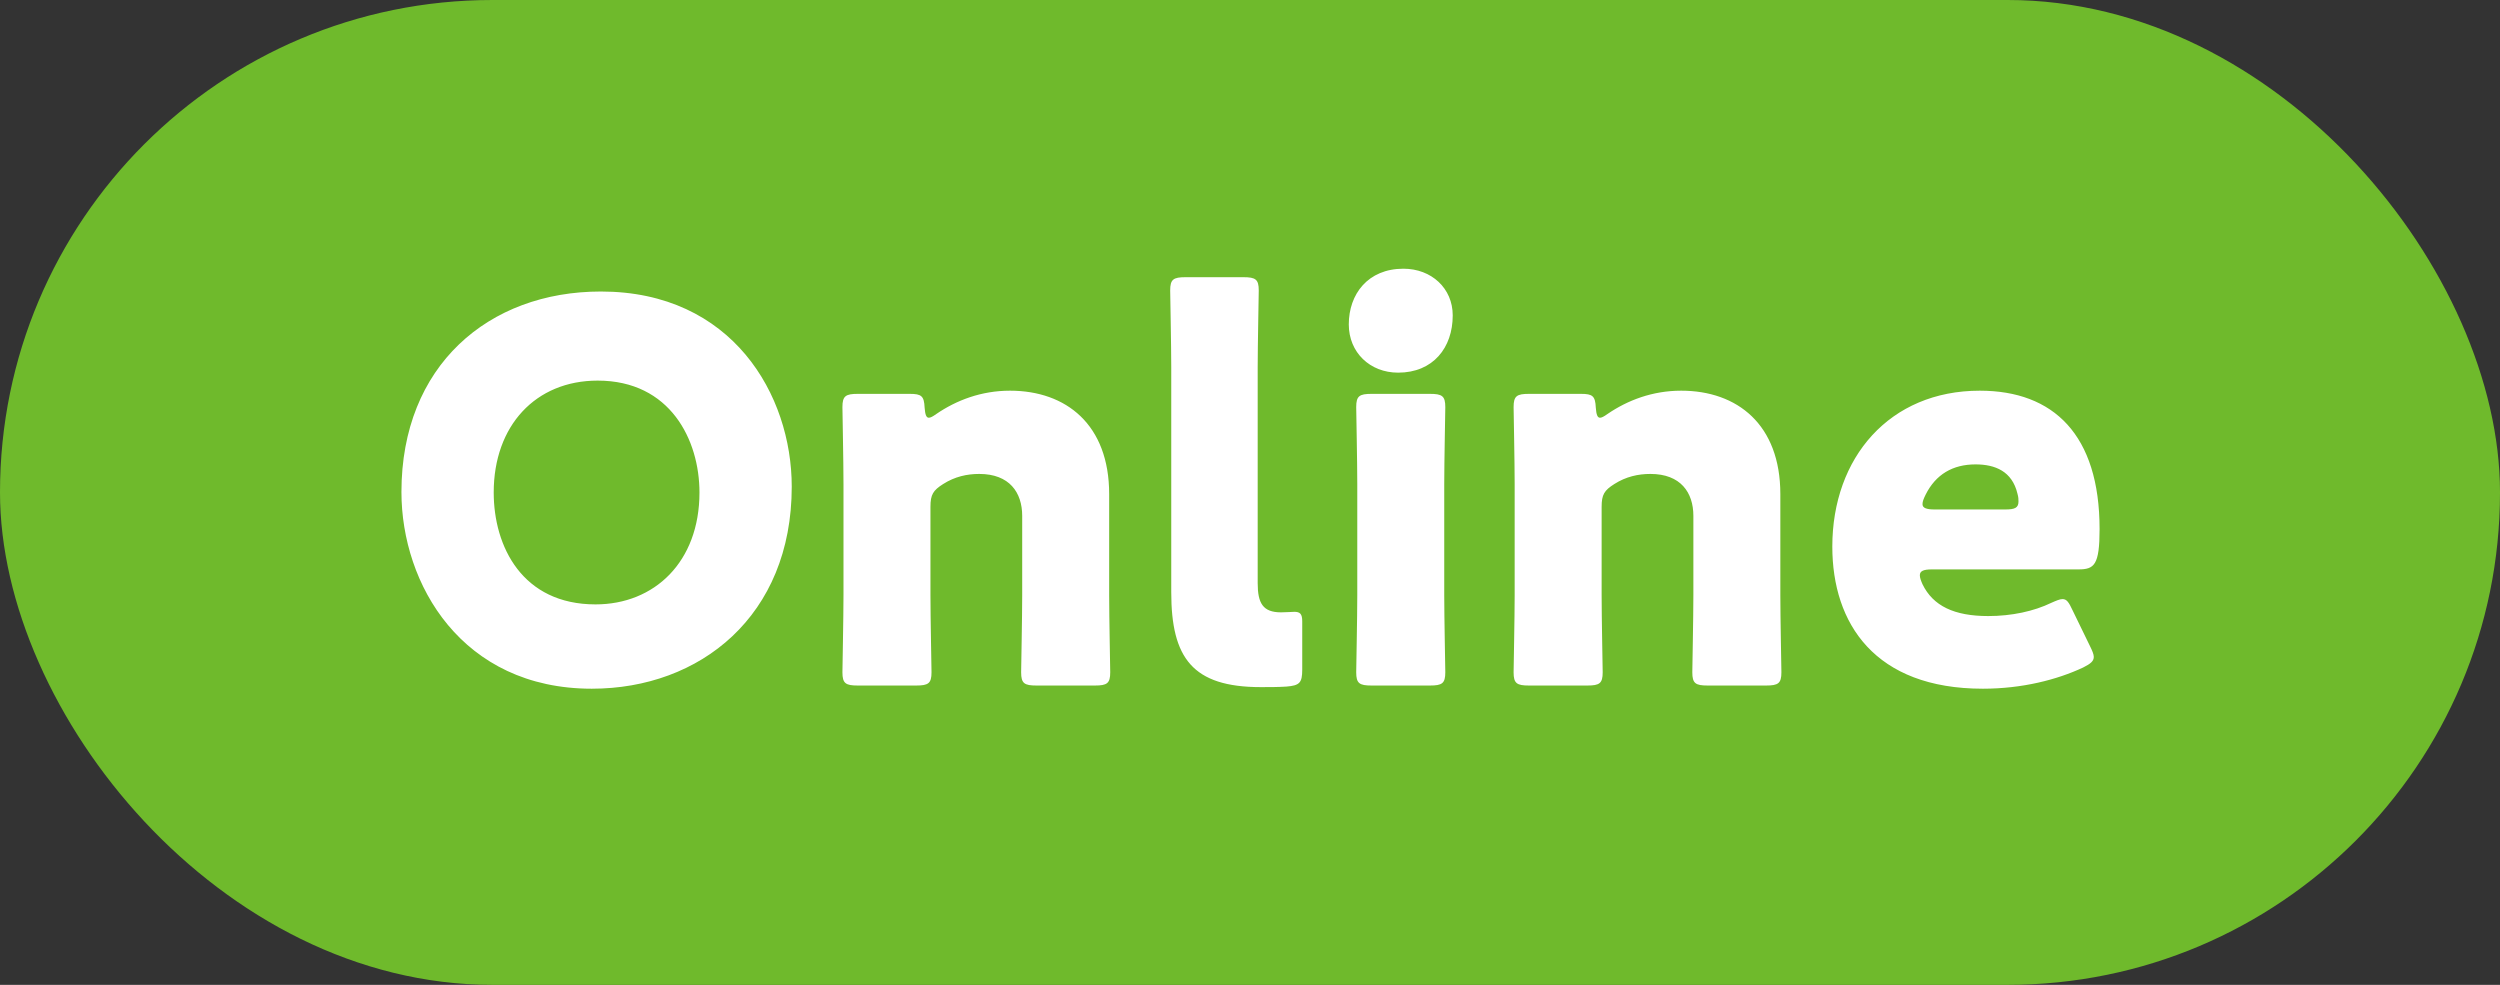
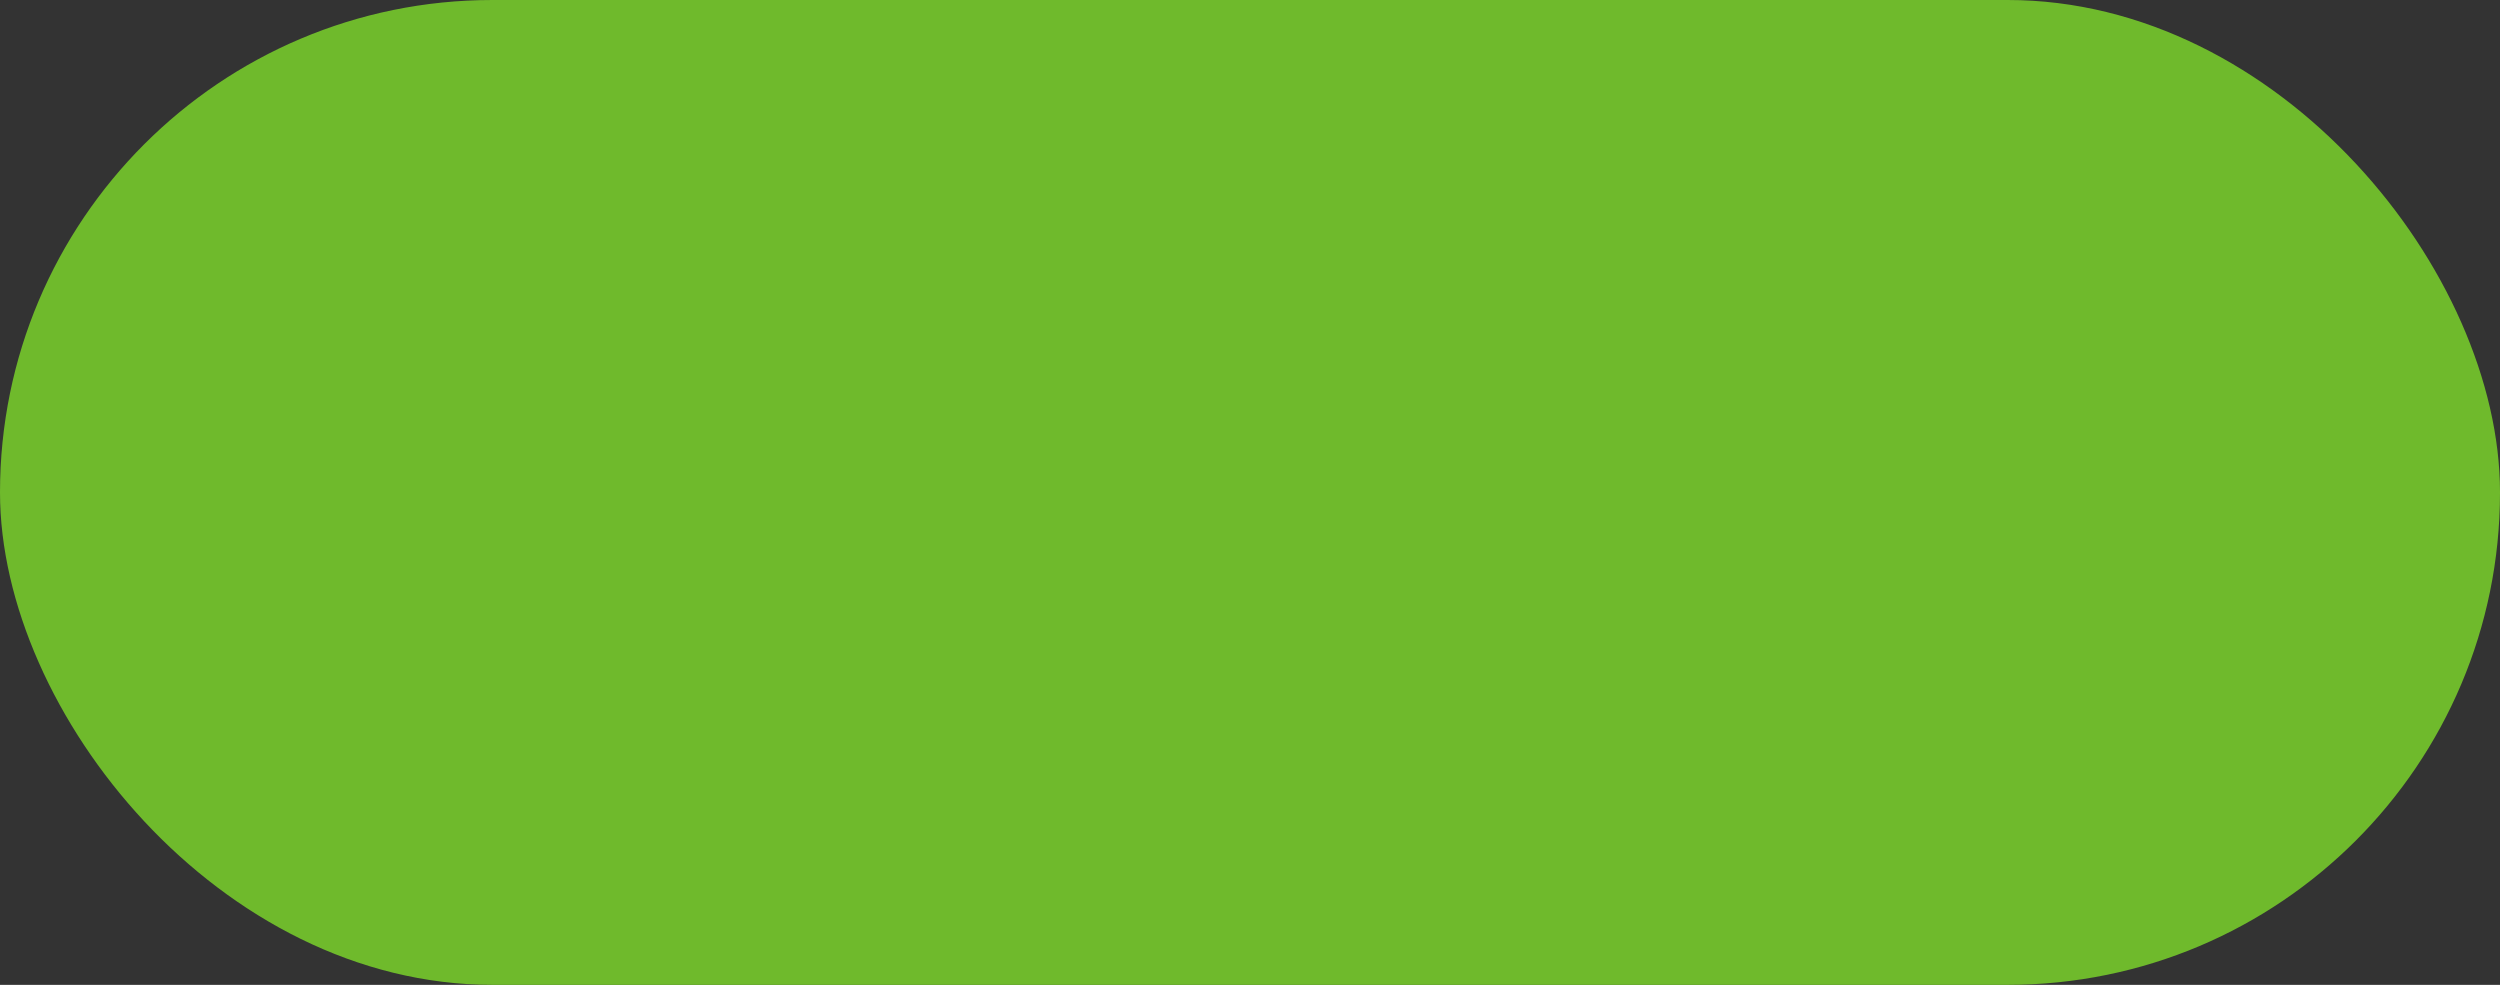
<svg xmlns="http://www.w3.org/2000/svg" width="66" height="26" viewBox="0 0 66 26" fill="none">
  <rect x="0" y="0" width="66" height="26" fill="#333333" stroke="none" />
  <rect width="66" height="26" rx="13" fill="#6FBA2C" />
-   <path d="M15.862 7.696C12.894 7.696 10.598 9.656 10.598 12.988C10.598 15.424 12.194 18.182 15.624 18.182C18.48 18.182 20.902 16.264 20.902 12.848C20.902 10.426 19.334 7.696 15.862 7.696ZM15.778 10.048C17.696 10.048 18.466 11.616 18.466 13.002C18.466 14.836 17.276 15.956 15.722 15.956C13.79 15.956 13.034 14.43 13.034 13.002C13.034 11.238 14.14 10.048 15.778 10.048ZM24.564 13.38C24.564 13.058 24.634 12.946 24.9 12.778C25.208 12.582 25.53 12.512 25.852 12.512C26.65 12.512 26.986 13.002 26.986 13.618V15.718C26.986 16.292 26.958 17.65 26.958 17.748C26.958 18.042 27.042 18.098 27.364 18.098H28.904C29.226 18.098 29.31 18.042 29.31 17.748C29.31 17.65 29.282 16.292 29.282 15.718V13.044C29.282 11.21 28.148 10.314 26.664 10.314C25.908 10.314 25.25 10.566 24.718 10.93C24.62 11 24.564 11.028 24.522 11.028C24.452 11.028 24.424 10.944 24.41 10.762C24.396 10.454 24.326 10.398 24.018 10.398H22.646C22.324 10.398 22.24 10.454 22.24 10.748C22.24 10.846 22.268 12.204 22.268 12.778V15.718C22.268 16.292 22.24 17.65 22.24 17.748C22.24 18.042 22.324 18.098 22.646 18.098H24.186C24.508 18.098 24.592 18.042 24.592 17.748C24.592 17.65 24.564 16.292 24.564 15.718V13.38ZM34.379 17.678V16.404C34.379 16.208 34.323 16.152 34.169 16.152C34.127 16.152 33.945 16.166 33.819 16.166C33.343 16.166 33.203 15.928 33.203 15.396V9.698C33.203 9.124 33.231 7.766 33.231 7.668C33.231 7.374 33.147 7.318 32.825 7.318H31.299C30.977 7.318 30.893 7.374 30.893 7.668C30.893 7.766 30.921 9.124 30.921 9.698V15.634C30.921 17.37 31.481 18.14 33.287 18.14C33.511 18.14 33.735 18.14 33.959 18.126C34.309 18.098 34.379 18.028 34.379 17.678ZM37.05 7.094C36.112 7.094 35.608 7.766 35.608 8.564C35.608 9.306 36.168 9.838 36.91 9.838C37.834 9.838 38.352 9.18 38.352 8.326C38.352 7.612 37.792 7.094 37.05 7.094ZM37.75 18.098C38.072 18.098 38.156 18.042 38.156 17.748C38.156 17.65 38.128 16.292 38.128 15.718V12.778C38.128 12.204 38.156 10.846 38.156 10.748C38.156 10.454 38.072 10.398 37.75 10.398H36.21C35.888 10.398 35.804 10.454 35.804 10.748C35.804 10.846 35.832 12.204 35.832 12.778V15.718C35.832 16.292 35.804 17.65 35.804 17.748C35.804 18.042 35.888 18.098 36.21 18.098H37.75ZM42.283 13.38C42.283 13.058 42.353 12.946 42.619 12.778C42.927 12.582 43.249 12.512 43.571 12.512C44.369 12.512 44.705 13.002 44.705 13.618V15.718C44.705 16.292 44.677 17.65 44.677 17.748C44.677 18.042 44.761 18.098 45.083 18.098H46.623C46.945 18.098 47.029 18.042 47.029 17.748C47.029 17.65 47.001 16.292 47.001 15.718V13.044C47.001 11.21 45.867 10.314 44.383 10.314C43.627 10.314 42.969 10.566 42.437 10.93C42.339 11 42.283 11.028 42.241 11.028C42.171 11.028 42.143 10.944 42.129 10.762C42.115 10.454 42.045 10.398 41.737 10.398H40.365C40.043 10.398 39.959 10.454 39.959 10.748C39.959 10.846 39.987 12.204 39.987 12.778V15.718C39.987 16.292 39.959 17.65 39.959 17.748C39.959 18.042 40.043 18.098 40.365 18.098H41.905C42.227 18.098 42.311 18.042 42.311 17.748C42.311 17.65 42.283 16.292 42.283 15.718V13.38ZM54.715 16.11C54.617 15.9 54.562 15.816 54.45 15.816C54.38 15.816 54.282 15.858 54.156 15.914C53.694 16.138 53.105 16.264 52.489 16.264C51.593 16.264 51.033 15.998 50.754 15.424C50.712 15.326 50.684 15.256 50.684 15.186C50.684 15.074 50.782 15.032 51.005 15.032H54.87C55.289 15.032 55.429 14.92 55.429 13.968C55.429 11.476 54.212 10.314 52.266 10.314C49.886 10.314 48.373 12.078 48.373 14.43C48.373 16.46 49.493 18.182 52.349 18.182C53.386 18.182 54.309 17.944 54.995 17.622C55.191 17.524 55.276 17.454 55.276 17.342C55.276 17.272 55.233 17.174 55.178 17.062L54.715 16.11ZM52.938 13.45H51.075C50.852 13.45 50.754 13.408 50.754 13.31C50.754 13.24 50.782 13.17 50.837 13.058C51.103 12.526 51.551 12.26 52.154 12.26C52.672 12.26 53.12 12.442 53.26 13.03C53.288 13.128 53.288 13.184 53.288 13.24C53.288 13.408 53.19 13.45 52.938 13.45Z" fill="white" />
</svg>